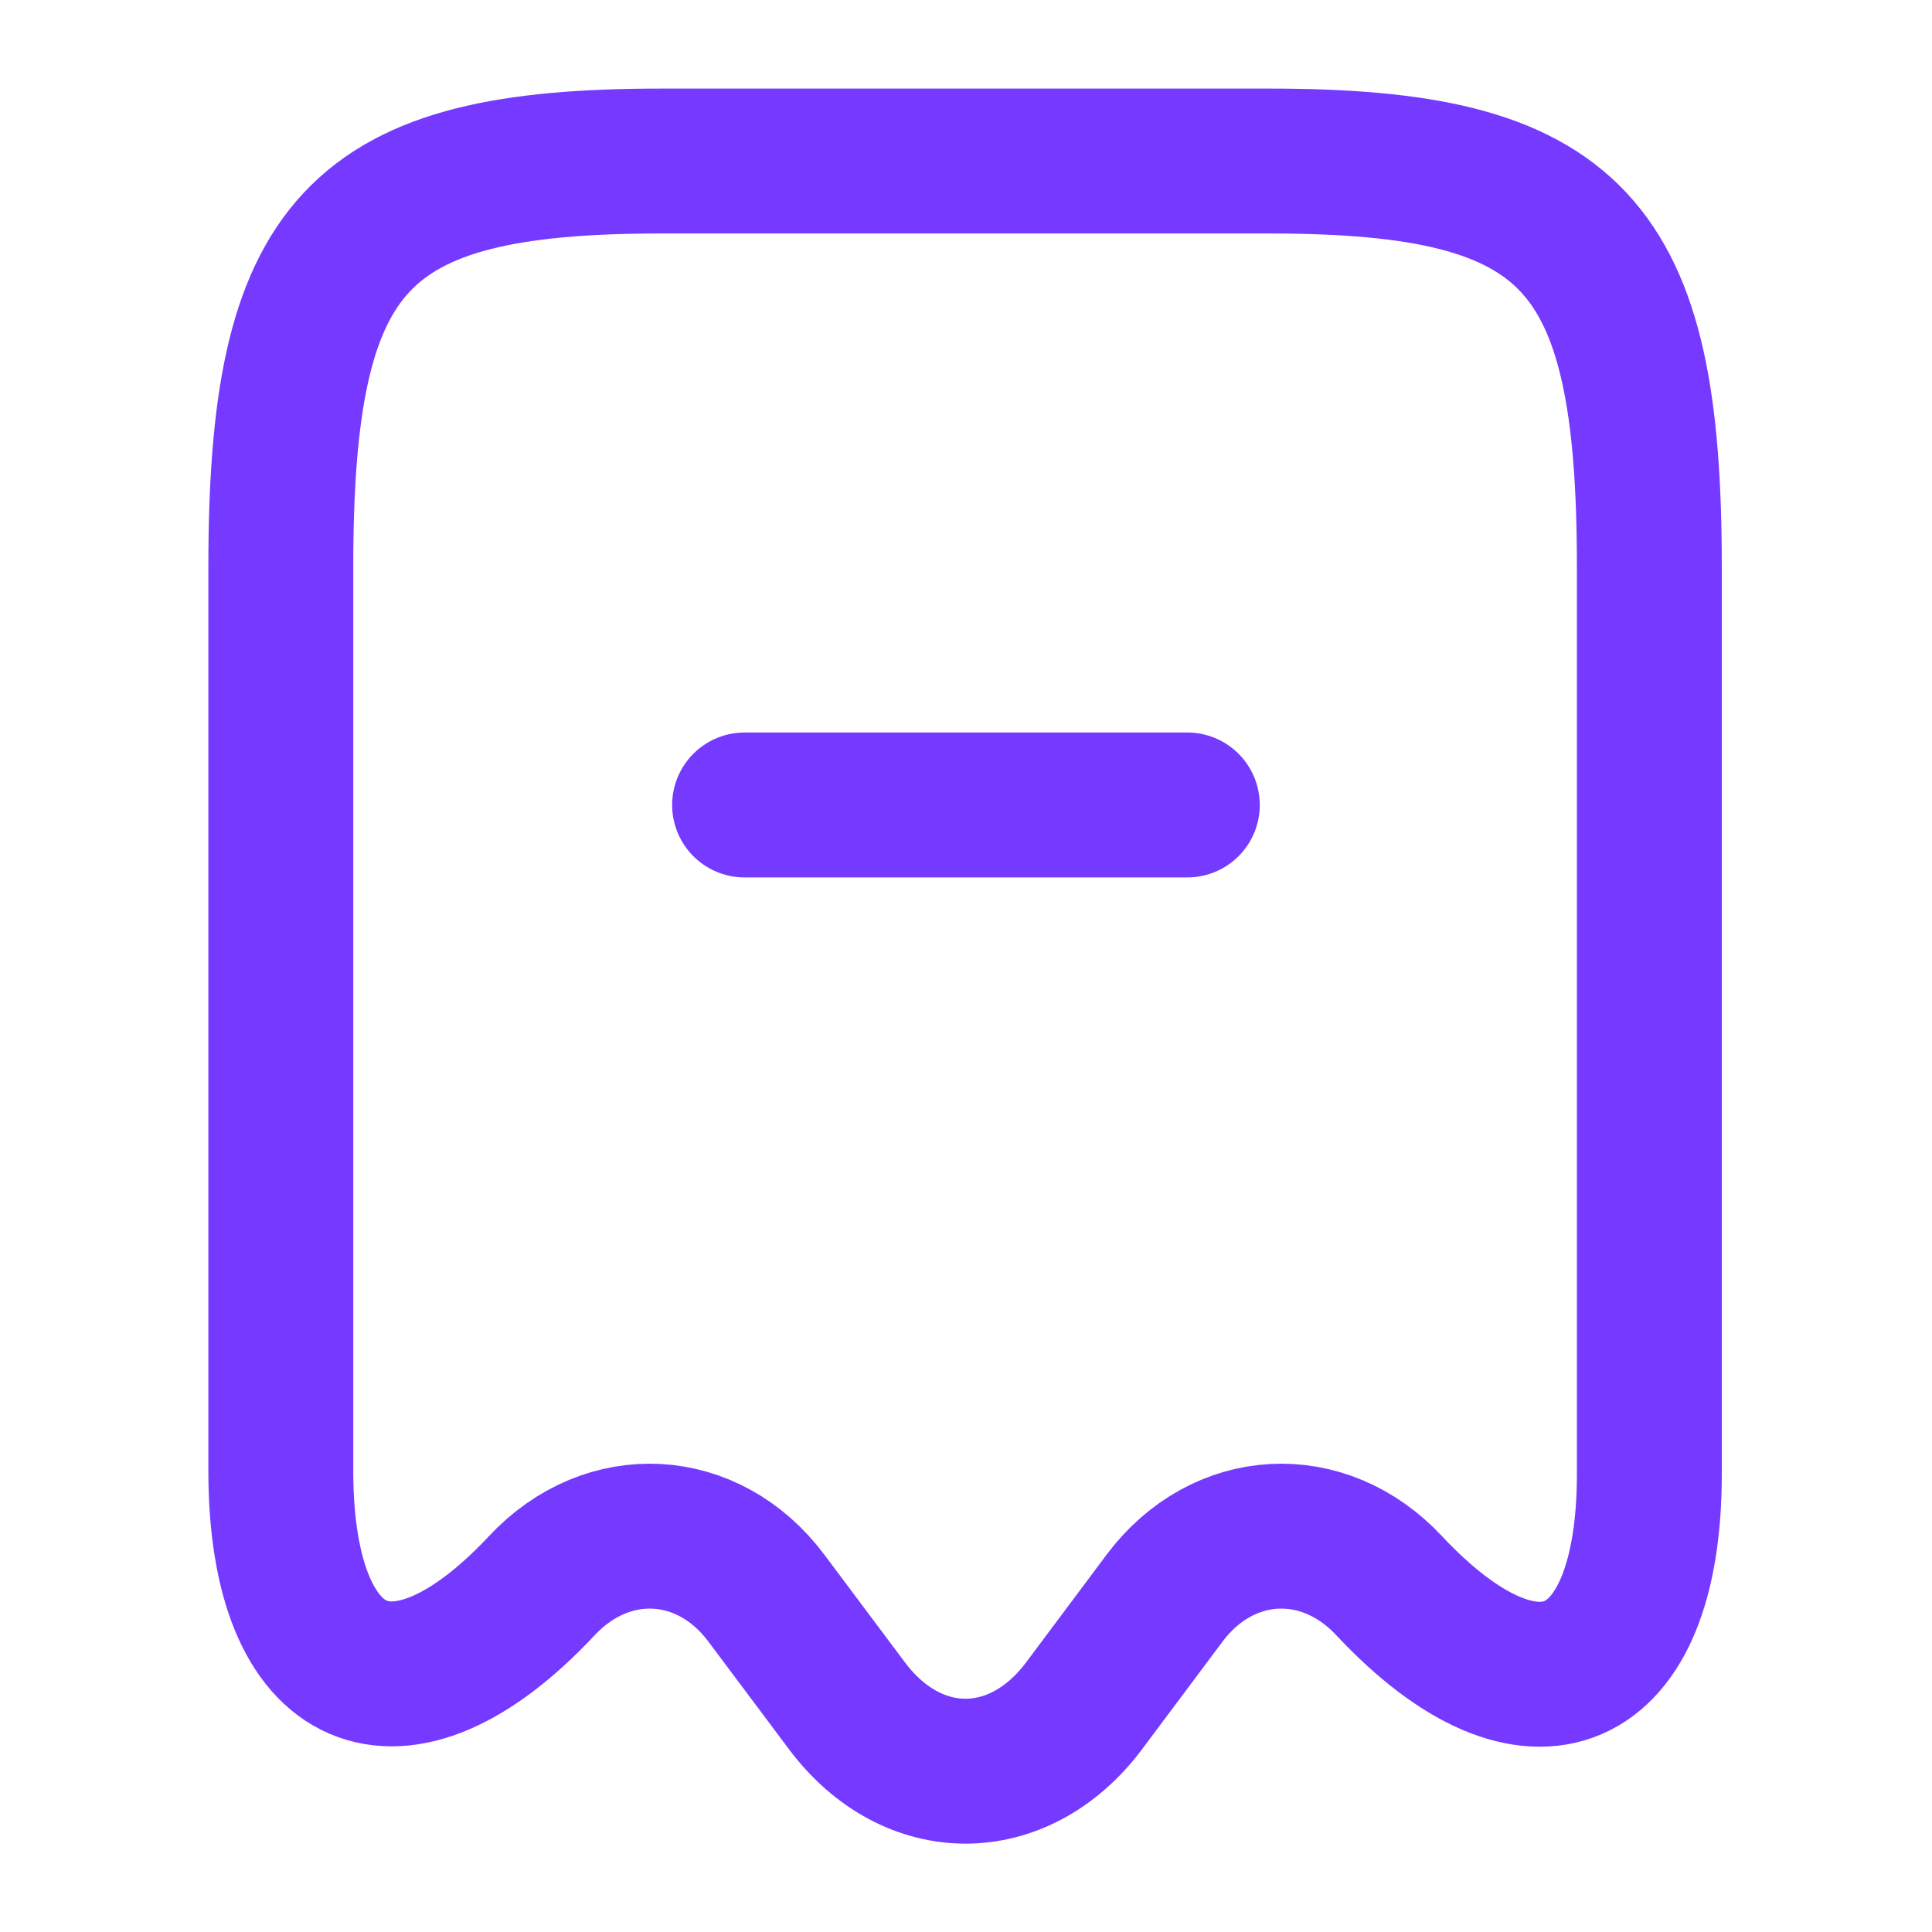
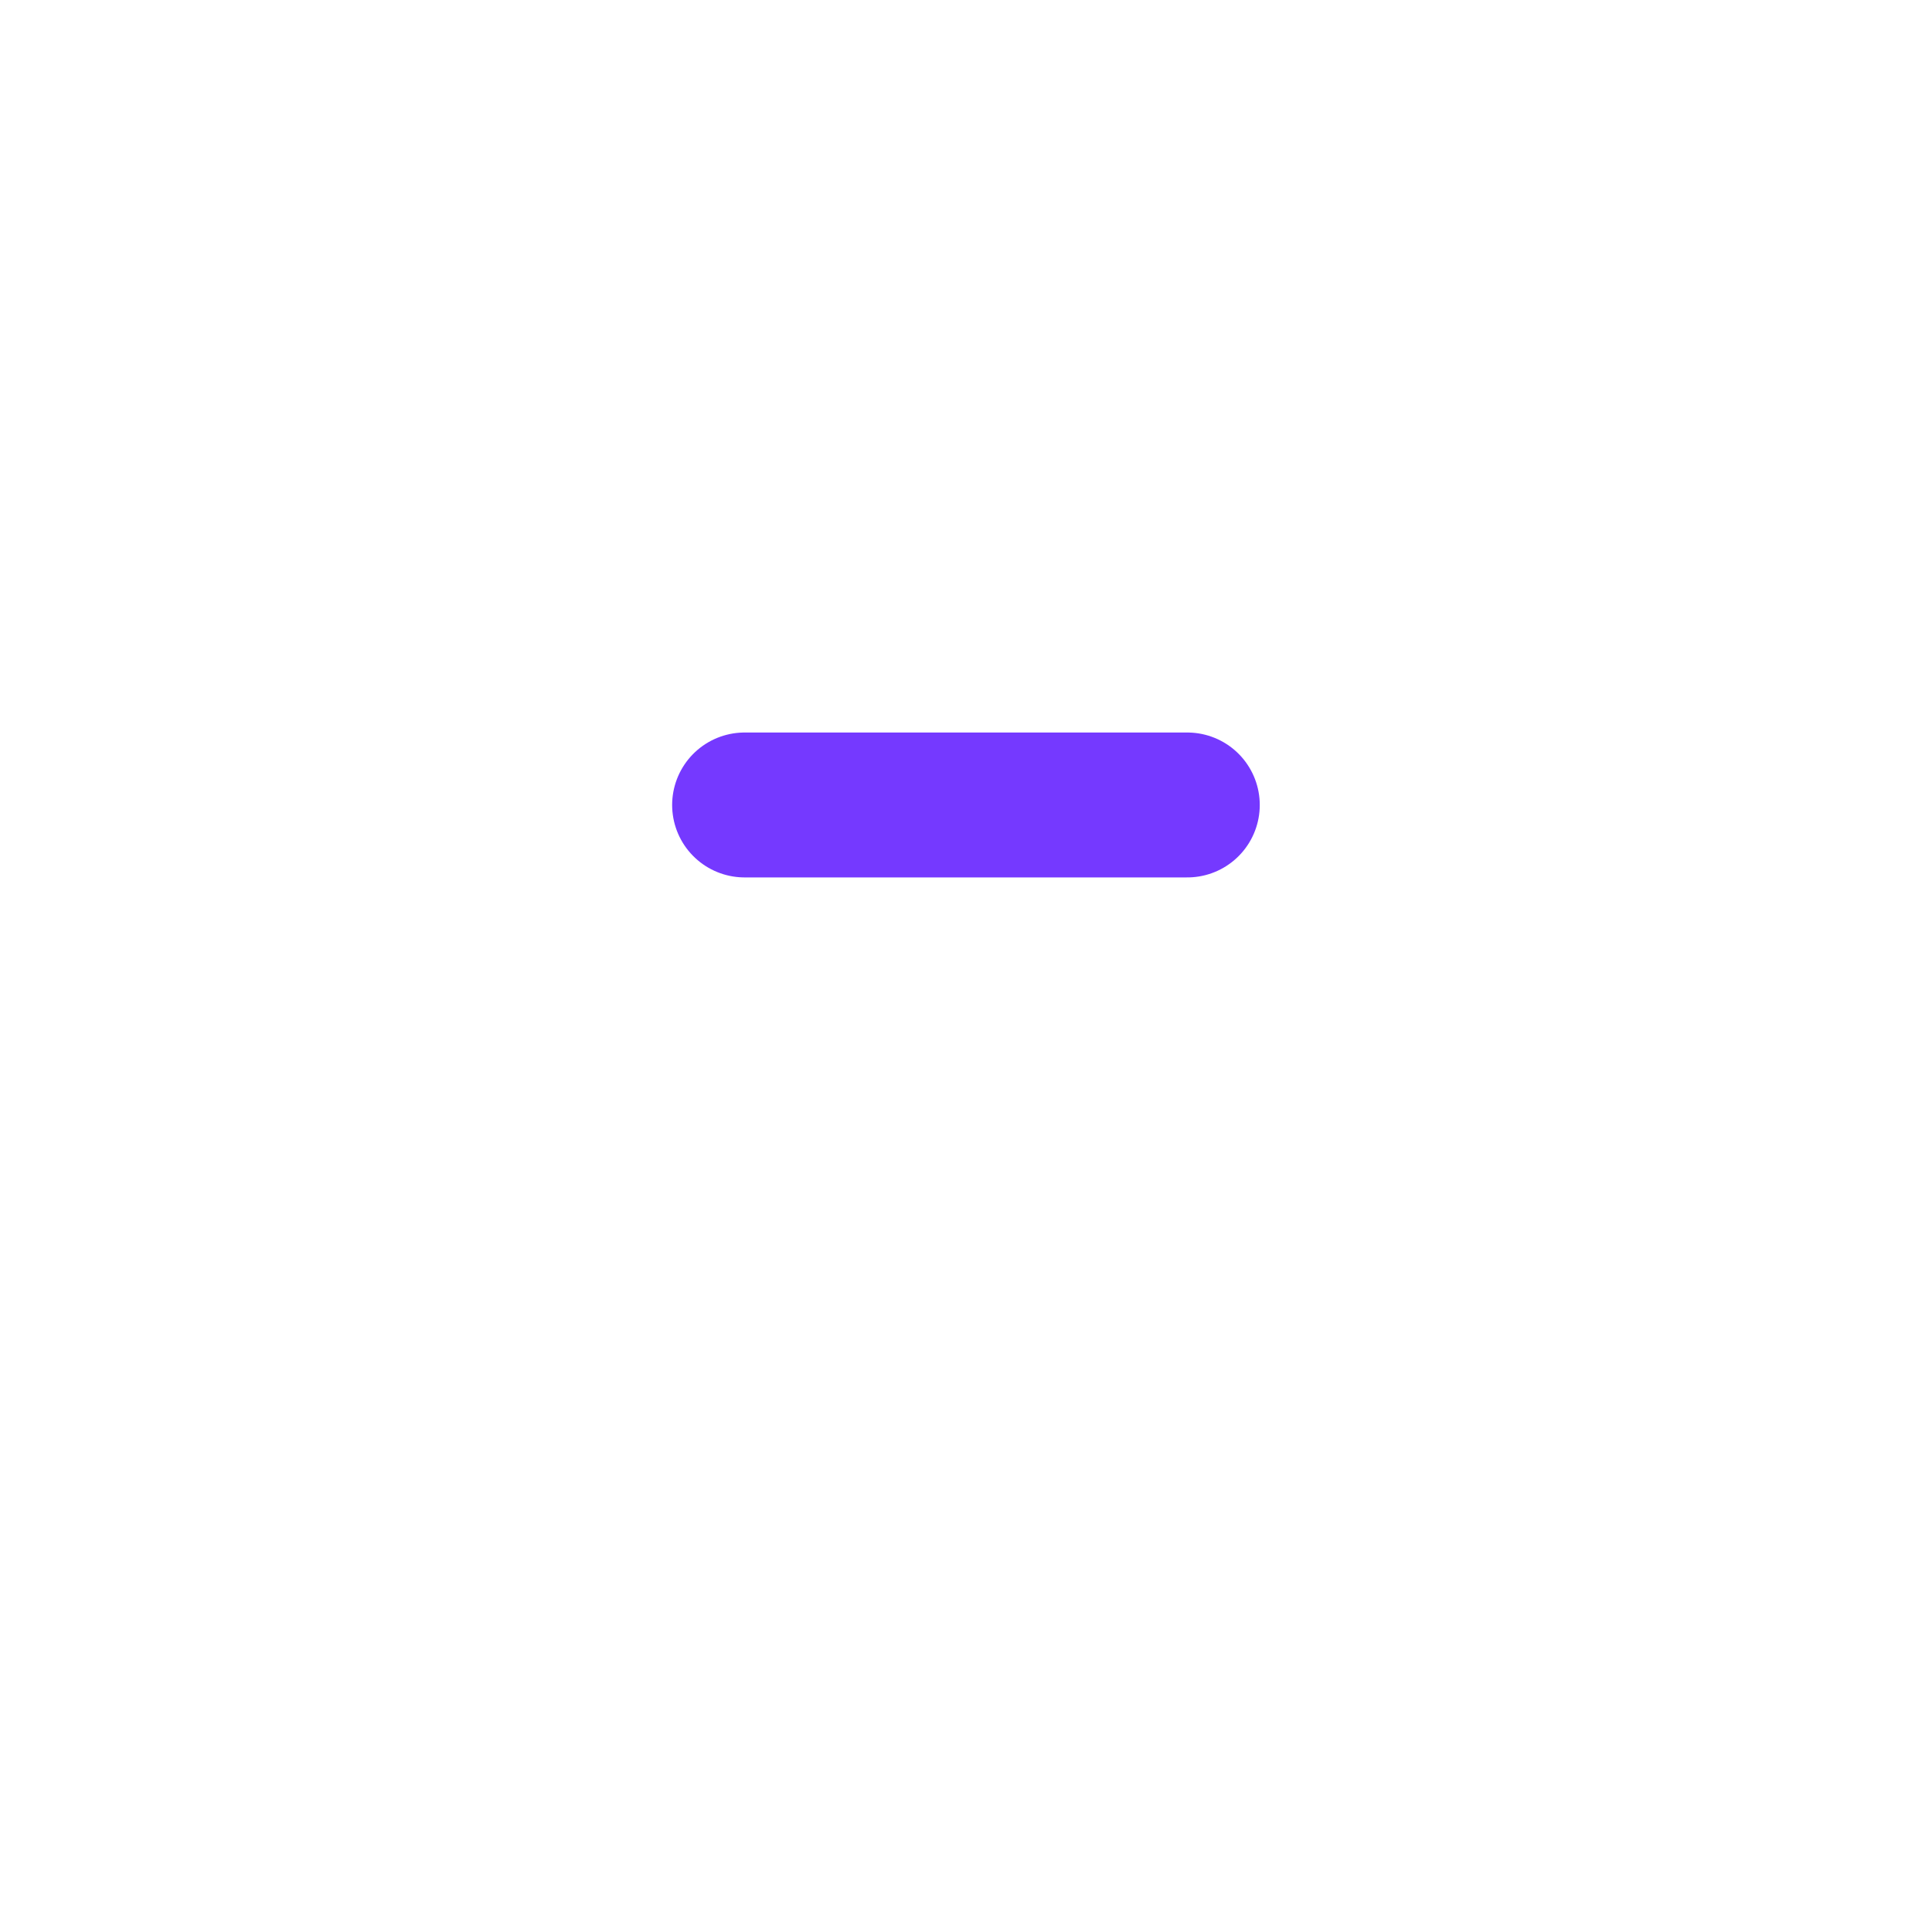
<svg xmlns="http://www.w3.org/2000/svg" width="20" height="20" viewBox="0 0 20 20" fill="none">
-   <path d="M5.607 16.417C6.291 15.683 7.332 15.742 7.932 16.542L8.774 17.667C9.449 18.558 10.541 18.558 11.216 17.667L12.057 16.542C12.657 15.742 13.699 15.683 14.382 16.417C15.866 18 17.074 17.475 17.074 15.258V5.867C17.074 2.508 16.291 1.667 13.141 1.667H6.841C3.691 1.667 2.907 2.508 2.907 5.867V15.25C2.916 17.475 4.132 17.992 5.607 16.417Z" stroke="#7539FF" stroke-width="1.5" stroke-linecap="round" stroke-linejoin="round" />
  <path d="M7.708 8.333H12.291" stroke="#7539FF" stroke-width="1.5" stroke-linecap="round" stroke-linejoin="round" />
</svg>